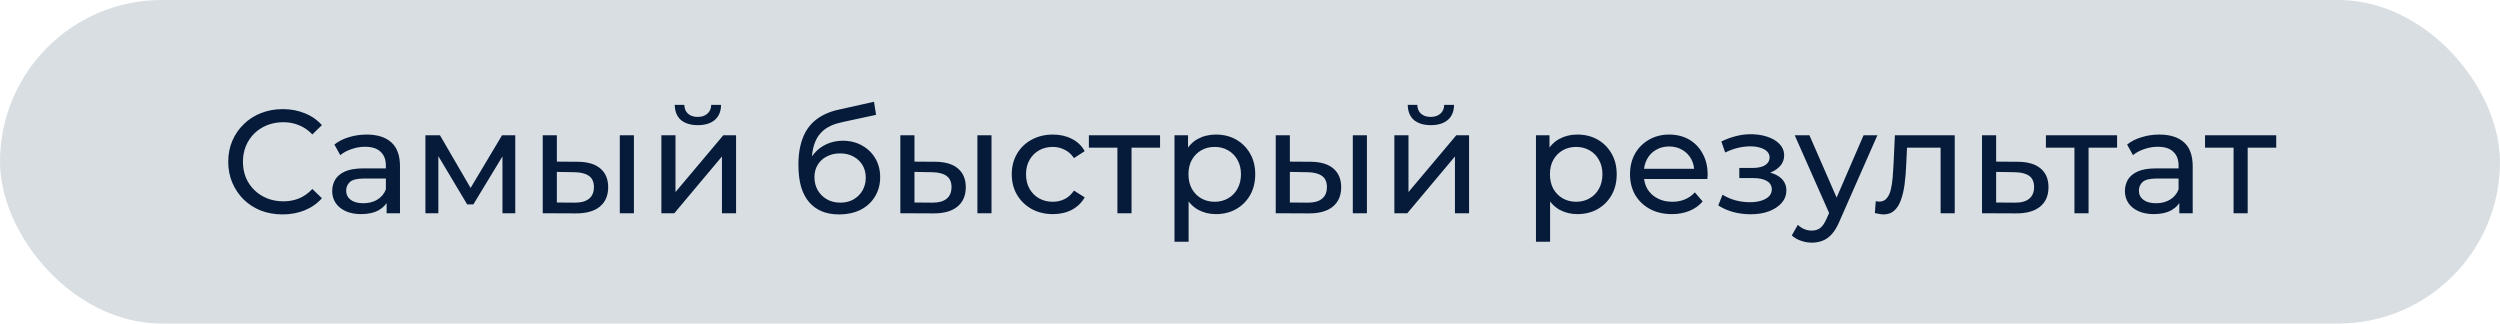
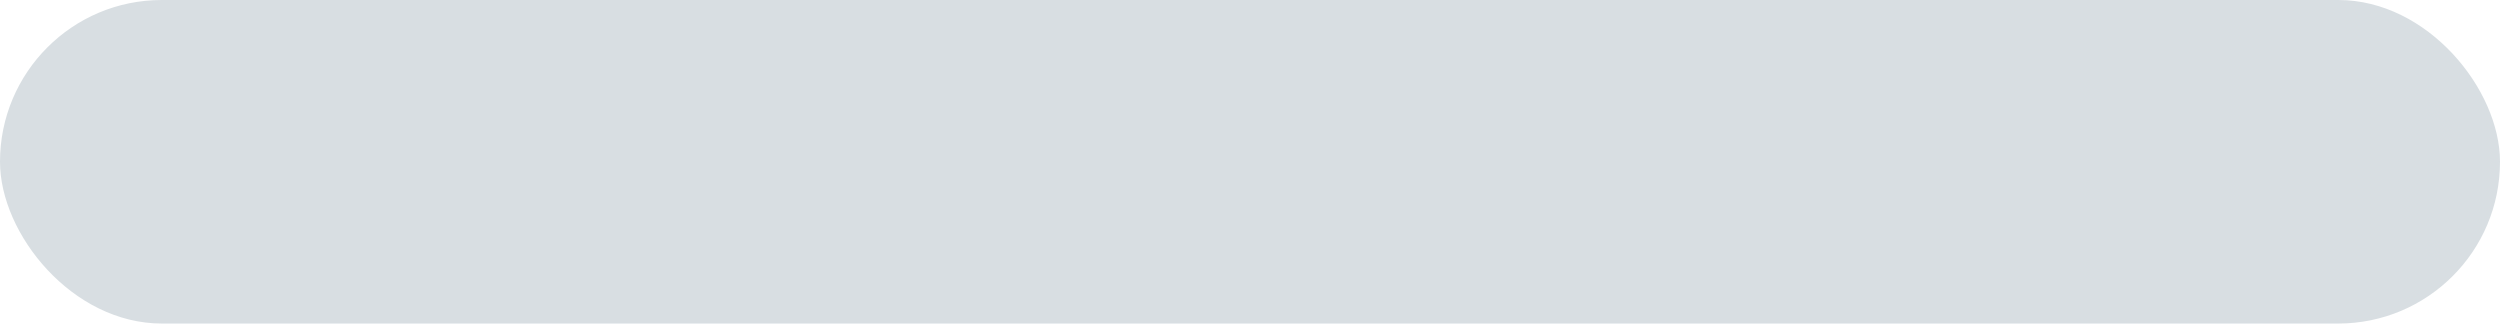
<svg xmlns="http://www.w3.org/2000/svg" width="340" height="44" viewBox="0 0 340 44" fill="none">
  <rect width="340" height="44" rx="22" fill="#D8DEE2" />
-   <path d="M38.44 29.16C37.373 29.16 36.387 28.987 35.48 28.64C34.587 28.28 33.807 27.78 33.14 27.14C32.487 26.487 31.973 25.727 31.6 24.86C31.227 23.993 31.04 23.04 31.04 22C31.04 20.96 31.227 20.007 31.6 19.14C31.973 18.273 32.493 17.52 33.16 16.88C33.827 16.227 34.607 15.727 35.5 15.38C36.407 15.02 37.393 14.84 38.46 14.84C39.54 14.84 40.533 15.027 41.44 15.4C42.36 15.76 43.14 16.3 43.78 17.02L42.48 18.28C41.947 17.72 41.347 17.307 40.68 17.04C40.013 16.76 39.3 16.62 38.54 16.62C37.753 16.62 37.02 16.753 36.34 17.02C35.673 17.287 35.093 17.66 34.6 18.14C34.107 18.62 33.72 19.193 33.44 19.86C33.173 20.513 33.04 21.227 33.04 22C33.04 22.773 33.173 23.493 33.44 24.16C33.72 24.813 34.107 25.38 34.6 25.86C35.093 26.34 35.673 26.713 36.34 26.98C37.02 27.247 37.753 27.38 38.54 27.38C39.3 27.38 40.013 27.247 40.68 26.98C41.347 26.7 41.947 26.273 42.48 25.7L43.78 26.96C43.14 27.68 42.36 28.227 41.44 28.6C40.533 28.973 39.533 29.16 38.44 29.16ZM52.579 29V26.76L52.479 26.34V22.52C52.479 21.707 52.239 21.08 51.759 20.64C51.292 20.187 50.585 19.96 49.639 19.96C49.012 19.96 48.399 20.067 47.799 20.28C47.199 20.48 46.692 20.753 46.279 21.1L45.479 19.66C46.025 19.22 46.679 18.887 47.439 18.66C48.212 18.42 49.019 18.3 49.859 18.3C51.312 18.3 52.432 18.653 53.219 19.36C54.005 20.067 54.399 21.147 54.399 22.6V29H52.579ZM49.099 29.12C48.312 29.12 47.619 28.987 47.019 28.72C46.432 28.453 45.979 28.087 45.659 27.62C45.339 27.14 45.179 26.6 45.179 26C45.179 25.427 45.312 24.907 45.579 24.44C45.859 23.973 46.305 23.6 46.919 23.32C47.545 23.04 48.385 22.9 49.439 22.9H52.799V24.28H49.519C48.559 24.28 47.912 24.44 47.579 24.76C47.245 25.08 47.079 25.467 47.079 25.92C47.079 26.44 47.285 26.86 47.699 27.18C48.112 27.487 48.685 27.64 49.419 27.64C50.139 27.64 50.765 27.48 51.299 27.16C51.845 26.84 52.239 26.373 52.479 25.76L52.859 27.08C52.605 27.707 52.159 28.207 51.519 28.58C50.879 28.94 50.072 29.12 49.099 29.12ZM57.856 29V18.4H59.836L64.396 26.24H63.596L68.276 18.4H70.076V29H68.336V20.56L68.656 20.74L64.376 27.8H63.536L59.236 20.6L59.616 20.52V29H57.856ZM84.293 29V18.4H86.213V29H84.293ZM78.593 22C79.94 22.013 80.96 22.32 81.653 22.92C82.36 23.52 82.713 24.367 82.713 25.46C82.713 26.607 82.326 27.493 81.553 28.12C80.793 28.733 79.7 29.033 78.273 29.02L73.813 29V18.4H75.733V21.98L78.593 22ZM78.133 27.56C78.987 27.573 79.64 27.4 80.093 27.04C80.546 26.68 80.773 26.147 80.773 25.44C80.773 24.747 80.546 24.24 80.093 23.92C79.653 23.6 79 23.433 78.133 23.42L75.733 23.38V27.54L78.133 27.56ZM89.946 29V18.4H91.866V26.12L98.366 18.4H100.106V29H98.186V21.28L91.706 29H89.946ZM94.906 17.02C93.933 17.02 93.166 16.787 92.606 16.32C92.059 15.84 91.779 15.153 91.766 14.26H93.066C93.079 14.767 93.246 15.167 93.566 15.46C93.899 15.753 94.339 15.9 94.886 15.9C95.433 15.9 95.873 15.753 96.206 15.46C96.539 15.167 96.713 14.767 96.726 14.26H98.066C98.053 15.153 97.766 15.84 97.206 16.32C96.646 16.787 95.879 17.02 94.906 17.02ZM114.104 29.16C113.224 29.16 112.444 29.02 111.764 28.74C111.097 28.46 110.524 28.047 110.044 27.5C109.564 26.94 109.197 26.24 108.944 25.4C108.704 24.547 108.584 23.547 108.584 22.4C108.584 21.493 108.664 20.68 108.824 19.96C108.984 19.24 109.21 18.6 109.504 18.04C109.81 17.48 110.184 16.993 110.624 16.58C111.077 16.167 111.584 15.827 112.144 15.56C112.717 15.28 113.344 15.067 114.024 14.92L118.864 13.84L119.144 15.62L114.684 16.58C114.417 16.633 114.097 16.713 113.724 16.82C113.35 16.927 112.97 17.093 112.584 17.32C112.197 17.533 111.837 17.833 111.504 18.22C111.17 18.607 110.904 19.113 110.704 19.74C110.504 20.353 110.404 21.113 110.404 22.02C110.404 22.273 110.41 22.467 110.424 22.6C110.437 22.733 110.45 22.867 110.464 23C110.49 23.133 110.51 23.333 110.524 23.6L109.724 22.78C109.937 22.047 110.277 21.407 110.744 20.86C111.21 20.313 111.77 19.893 112.424 19.6C113.09 19.293 113.817 19.14 114.604 19.14C115.59 19.14 116.464 19.353 117.224 19.78C117.997 20.207 118.604 20.793 119.044 21.54C119.484 22.287 119.704 23.14 119.704 24.1C119.704 25.073 119.47 25.947 119.004 26.72C118.55 27.48 117.904 28.08 117.064 28.52C116.224 28.947 115.237 29.16 114.104 29.16ZM114.284 27.56C114.964 27.56 115.564 27.413 116.084 27.12C116.604 26.813 117.01 26.407 117.304 25.9C117.597 25.38 117.744 24.8 117.744 24.16C117.744 23.52 117.597 22.953 117.304 22.46C117.01 21.967 116.604 21.58 116.084 21.3C115.564 21.007 114.95 20.86 114.244 20.86C113.577 20.86 112.977 21 112.444 21.28C111.91 21.547 111.497 21.927 111.204 22.42C110.91 22.9 110.764 23.46 110.764 24.1C110.764 24.74 110.91 25.327 111.204 25.86C111.51 26.38 111.924 26.793 112.444 27.1C112.977 27.407 113.59 27.56 114.284 27.56ZM132.926 29V18.4H134.846V29H132.926ZM127.226 22C128.573 22.013 129.593 22.32 130.286 22.92C130.993 23.52 131.346 24.367 131.346 25.46C131.346 26.607 130.959 27.493 130.186 28.12C129.426 28.733 128.333 29.033 126.906 29.02L122.446 29V18.4H124.366V21.98L127.226 22ZM126.766 27.56C127.619 27.573 128.273 27.4 128.726 27.04C129.179 26.68 129.406 26.147 129.406 25.44C129.406 24.747 129.179 24.24 128.726 23.92C128.286 23.6 127.633 23.433 126.766 23.42L124.366 23.38V27.54L126.766 27.56ZM143.199 29.12C142.119 29.12 141.152 28.887 140.299 28.42C139.459 27.953 138.799 27.313 138.319 26.5C137.839 25.687 137.599 24.753 137.599 23.7C137.599 22.647 137.839 21.713 138.319 20.9C138.799 20.087 139.459 19.453 140.299 19C141.152 18.533 142.119 18.3 143.199 18.3C144.159 18.3 145.012 18.493 145.759 18.88C146.519 19.253 147.105 19.813 147.519 20.56L146.059 21.5C145.712 20.98 145.285 20.6 144.779 20.36C144.285 20.107 143.752 19.98 143.179 19.98C142.485 19.98 141.865 20.133 141.319 20.44C140.772 20.747 140.339 21.18 140.019 21.74C139.699 22.287 139.539 22.94 139.539 23.7C139.539 24.46 139.699 25.12 140.019 25.68C140.339 26.24 140.772 26.673 141.319 26.98C141.865 27.287 142.485 27.44 143.179 27.44C143.752 27.44 144.285 27.32 144.779 27.08C145.285 26.827 145.712 26.44 146.059 25.92L147.519 26.84C147.105 27.573 146.519 28.14 145.759 28.54C145.012 28.927 144.159 29.12 143.199 29.12ZM151.968 29V19.58L152.448 20.08H148.088V18.4H157.768V20.08H153.428L153.888 19.58V29H151.968ZM165.351 29.12C164.471 29.12 163.664 28.92 162.931 28.52C162.211 28.107 161.631 27.5 161.191 26.7C160.764 25.9 160.551 24.9 160.551 23.7C160.551 22.5 160.758 21.5 161.171 20.7C161.598 19.9 162.171 19.3 162.891 18.9C163.624 18.5 164.444 18.3 165.351 18.3C166.391 18.3 167.311 18.527 168.111 18.98C168.911 19.433 169.544 20.067 170.011 20.88C170.478 21.68 170.711 22.62 170.711 23.7C170.711 24.78 170.478 25.727 170.011 26.54C169.544 27.353 168.911 27.987 168.111 28.44C167.311 28.893 166.391 29.12 165.351 29.12ZM159.731 32.88V18.4H161.571V21.26L161.451 23.72L161.651 26.18V32.88H159.731ZM165.191 27.44C165.871 27.44 166.478 27.287 167.011 26.98C167.558 26.673 167.984 26.24 168.291 25.68C168.611 25.107 168.771 24.447 168.771 23.7C168.771 22.94 168.611 22.287 168.291 21.74C167.984 21.18 167.558 20.747 167.011 20.44C166.478 20.133 165.871 19.98 165.191 19.98C164.524 19.98 163.918 20.133 163.371 20.44C162.838 20.747 162.411 21.18 162.091 21.74C161.784 22.287 161.631 22.94 161.631 23.7C161.631 24.447 161.784 25.107 162.091 25.68C162.411 26.24 162.838 26.673 163.371 26.98C163.918 27.287 164.524 27.44 165.191 27.44ZM183.981 29V18.4H185.901V29H183.981ZM178.281 22C179.627 22.013 180.647 22.32 181.341 22.92C182.047 23.52 182.401 24.367 182.401 25.46C182.401 26.607 182.014 27.493 181.241 28.12C180.481 28.733 179.387 29.033 177.961 29.02L173.501 29V18.4H175.421V21.98L178.281 22ZM177.821 27.56C178.674 27.573 179.327 27.4 179.781 27.04C180.234 26.68 180.461 26.147 180.461 25.44C180.461 24.747 180.234 24.24 179.781 23.92C179.341 23.6 178.687 23.433 177.821 23.42L175.421 23.38V27.54L177.821 27.56ZM189.633 29V18.4H191.553V26.12L198.053 18.4H199.793V29H197.873V21.28L191.393 29H189.633ZM194.593 17.02C193.62 17.02 192.853 16.787 192.293 16.32C191.747 15.84 191.467 15.153 191.453 14.26H192.753C192.767 14.767 192.933 15.167 193.253 15.46C193.587 15.753 194.027 15.9 194.573 15.9C195.12 15.9 195.56 15.753 195.893 15.46C196.227 15.167 196.4 14.767 196.413 14.26H197.753C197.74 15.153 197.453 15.84 196.893 16.32C196.333 16.787 195.567 17.02 194.593 17.02ZM214.511 29.12C213.631 29.12 212.825 28.92 212.091 28.52C211.371 28.107 210.791 27.5 210.351 26.7C209.925 25.9 209.711 24.9 209.711 23.7C209.711 22.5 209.918 21.5 210.331 20.7C210.758 19.9 211.331 19.3 212.051 18.9C212.785 18.5 213.605 18.3 214.511 18.3C215.551 18.3 216.471 18.527 217.271 18.98C218.071 19.433 218.705 20.067 219.171 20.88C219.638 21.68 219.871 22.62 219.871 23.7C219.871 24.78 219.638 25.727 219.171 26.54C218.705 27.353 218.071 27.987 217.271 28.44C216.471 28.893 215.551 29.12 214.511 29.12ZM208.891 32.88V18.4H210.731V21.26L210.611 23.72L210.811 26.18V32.88H208.891ZM214.351 27.44C215.031 27.44 215.638 27.287 216.171 26.98C216.718 26.673 217.145 26.24 217.451 25.68C217.771 25.107 217.931 24.447 217.931 23.7C217.931 22.94 217.771 22.287 217.451 21.74C217.145 21.18 216.718 20.747 216.171 20.44C215.638 20.133 215.031 19.98 214.351 19.98C213.685 19.98 213.078 20.133 212.531 20.44C211.998 20.747 211.571 21.18 211.251 21.74C210.945 22.287 210.791 22.94 210.791 23.7C210.791 24.447 210.945 25.107 211.251 25.68C211.571 26.24 211.998 26.673 212.531 26.98C213.078 27.287 213.685 27.44 214.351 27.44ZM227.381 29.12C226.247 29.12 225.247 28.887 224.381 28.42C223.527 27.953 222.861 27.313 222.381 26.5C221.914 25.687 221.681 24.753 221.681 23.7C221.681 22.647 221.907 21.713 222.361 20.9C222.827 20.087 223.461 19.453 224.261 19C225.074 18.533 225.987 18.3 227.001 18.3C228.027 18.3 228.934 18.527 229.721 18.98C230.507 19.433 231.121 20.073 231.561 20.9C232.014 21.713 232.241 22.667 232.241 23.76C232.241 23.84 232.234 23.933 232.221 24.04C232.221 24.147 232.214 24.247 232.201 24.34H223.181V22.96H231.201L230.421 23.44C230.434 22.76 230.294 22.153 230.001 21.62C229.707 21.087 229.301 20.673 228.781 20.38C228.274 20.073 227.681 19.92 227.001 19.92C226.334 19.92 225.741 20.073 225.221 20.38C224.701 20.673 224.294 21.093 224.001 21.64C223.707 22.173 223.561 22.787 223.561 23.48V23.8C223.561 24.507 223.721 25.14 224.041 25.7C224.374 26.247 224.834 26.673 225.421 26.98C226.007 27.287 226.681 27.44 227.441 27.44C228.067 27.44 228.634 27.333 229.141 27.12C229.661 26.907 230.114 26.587 230.501 26.16L231.561 27.4C231.081 27.96 230.481 28.387 229.761 28.68C229.054 28.973 228.261 29.12 227.381 29.12ZM238.085 29.14C237.285 29.14 236.498 29.04 235.725 28.84C234.965 28.627 234.285 28.327 233.685 27.94L234.265 26.48C234.772 26.8 235.352 27.053 236.005 27.24C236.658 27.413 237.318 27.5 237.985 27.5C238.598 27.5 239.125 27.427 239.565 27.28C240.018 27.133 240.365 26.933 240.605 26.68C240.845 26.413 240.965 26.107 240.965 25.76C240.965 25.267 240.745 24.887 240.305 24.62C239.865 24.353 239.252 24.22 238.465 24.22H236.545V22.84H238.345C238.812 22.84 239.218 22.787 239.565 22.68C239.912 22.573 240.178 22.413 240.365 22.2C240.565 21.973 240.665 21.713 240.665 21.42C240.665 21.1 240.552 20.827 240.325 20.6C240.098 20.373 239.778 20.2 239.365 20.08C238.965 19.96 238.492 19.9 237.945 19.9C237.412 19.913 236.865 19.987 236.305 20.12C235.758 20.253 235.198 20.46 234.625 20.74L234.105 19.24C234.745 18.933 235.372 18.7 235.985 18.54C236.612 18.367 237.232 18.273 237.845 18.26C238.765 18.233 239.585 18.34 240.305 18.58C241.025 18.807 241.592 19.14 242.005 19.58C242.432 20.02 242.645 20.54 242.645 21.14C242.645 21.647 242.485 22.1 242.165 22.5C241.845 22.887 241.418 23.193 240.885 23.42C240.352 23.647 239.738 23.76 239.045 23.76L239.125 23.3C240.312 23.3 241.245 23.533 241.925 24C242.605 24.467 242.945 25.1 242.945 25.9C242.945 26.54 242.732 27.107 242.305 27.6C241.878 28.08 241.298 28.46 240.565 28.74C239.845 29.007 239.018 29.14 238.085 29.14ZM246.404 33C245.897 33 245.404 32.913 244.924 32.74C244.444 32.58 244.031 32.34 243.684 32.02L244.504 30.58C244.771 30.833 245.064 31.027 245.384 31.16C245.704 31.293 246.044 31.36 246.404 31.36C246.871 31.36 247.257 31.24 247.564 31C247.871 30.76 248.157 30.333 248.424 29.72L249.084 28.26L249.284 28.02L253.444 18.4H255.324L250.184 30.06C249.877 30.807 249.531 31.393 249.144 31.82C248.771 32.247 248.357 32.547 247.904 32.72C247.451 32.907 246.951 33 246.404 33ZM248.924 29.34L244.084 18.4H246.084L250.204 27.84L248.924 29.34ZM254.983 28.98L255.103 27.36C255.196 27.373 255.283 27.387 255.363 27.4C255.443 27.413 255.516 27.42 255.583 27.42C256.009 27.42 256.343 27.273 256.583 26.98C256.836 26.687 257.023 26.3 257.143 25.82C257.263 25.327 257.349 24.773 257.403 24.16C257.456 23.547 257.496 22.933 257.523 22.32L257.703 18.4H265.843V29H263.923V19.52L264.383 20.08H258.943L259.383 19.5L259.243 22.44C259.203 23.373 259.129 24.247 259.023 25.06C258.916 25.873 258.749 26.587 258.523 27.2C258.309 27.813 258.009 28.293 257.623 28.64C257.249 28.987 256.763 29.16 256.163 29.16C255.989 29.16 255.803 29.14 255.603 29.1C255.416 29.073 255.209 29.033 254.983 28.98ZM274.455 22C275.802 22.013 276.829 22.32 277.535 22.92C278.242 23.52 278.595 24.367 278.595 25.46C278.595 26.607 278.209 27.493 277.435 28.12C276.662 28.733 275.569 29.033 274.155 29.02L269.555 29V18.4H271.475V21.98L274.455 22ZM273.995 27.56C274.862 27.573 275.515 27.4 275.955 27.04C276.409 26.68 276.635 26.147 276.635 25.44C276.635 24.747 276.415 24.24 275.975 23.92C275.535 23.6 274.875 23.433 273.995 23.42L271.475 23.38V27.54L273.995 27.56ZM282.124 29V19.58L282.604 20.08H278.244V18.4H287.924V20.08H283.584L284.044 19.58V29H282.124ZM296.387 29V26.76L296.287 26.34V22.52C296.287 21.707 296.047 21.08 295.567 20.64C295.101 20.187 294.394 19.96 293.447 19.96C292.821 19.96 292.207 20.067 291.607 20.28C291.007 20.48 290.501 20.753 290.087 21.1L289.287 19.66C289.834 19.22 290.487 18.887 291.247 18.66C292.021 18.42 292.827 18.3 293.667 18.3C295.121 18.3 296.241 18.653 297.027 19.36C297.814 20.067 298.207 21.147 298.207 22.6V29H296.387ZM292.907 29.12C292.121 29.12 291.427 28.987 290.827 28.72C290.241 28.453 289.787 28.087 289.467 27.62C289.147 27.14 288.987 26.6 288.987 26C288.987 25.427 289.121 24.907 289.387 24.44C289.667 23.973 290.114 23.6 290.727 23.32C291.354 23.04 292.194 22.9 293.247 22.9H296.607V24.28H293.327C292.367 24.28 291.721 24.44 291.387 24.76C291.054 25.08 290.887 25.467 290.887 25.92C290.887 26.44 291.094 26.86 291.507 27.18C291.921 27.487 292.494 27.64 293.227 27.64C293.947 27.64 294.574 27.48 295.107 27.16C295.654 26.84 296.047 26.373 296.287 25.76L296.667 27.08C296.414 27.707 295.967 28.207 295.327 28.58C294.687 28.94 293.881 29.12 292.907 29.12ZM303.765 29V19.58L304.245 20.08H299.885V18.4H309.565V20.08H305.225L305.685 19.58V29H303.765Z" fill="#061B3A" />
</svg>